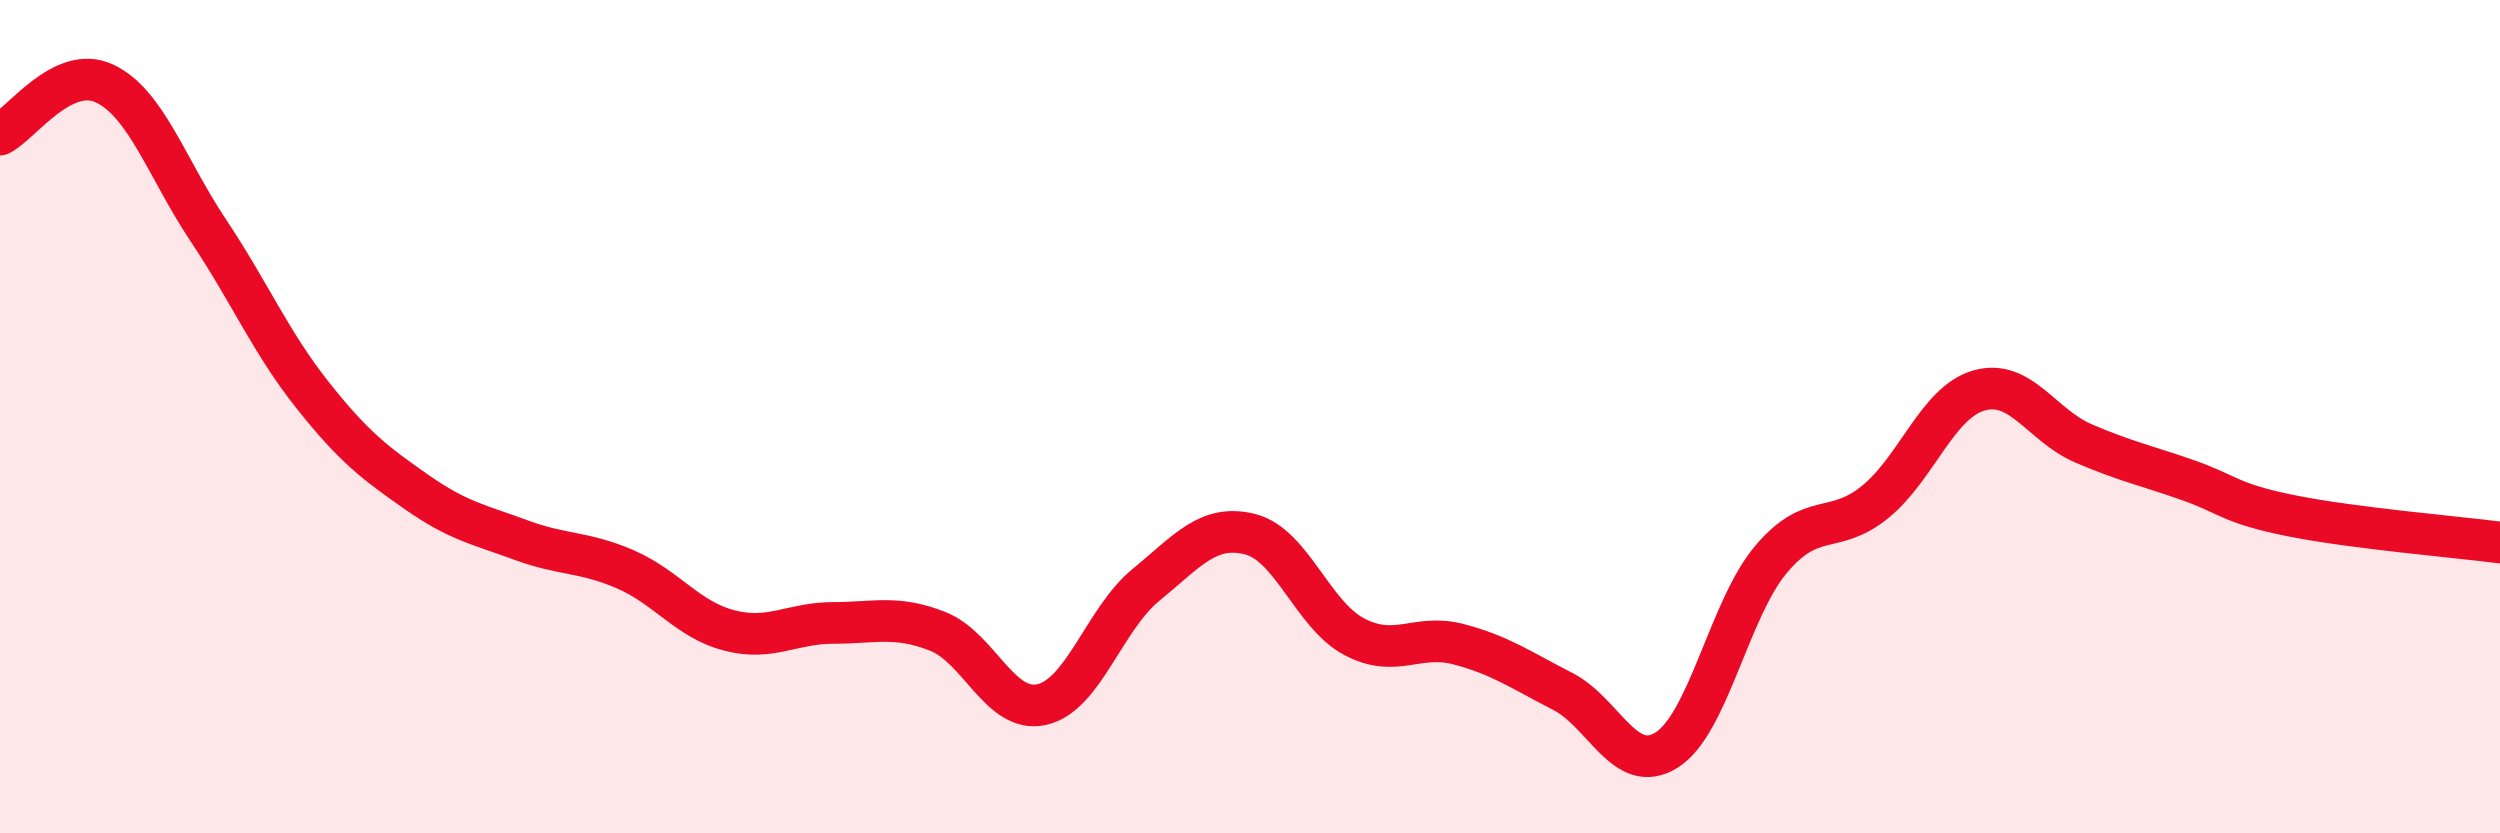
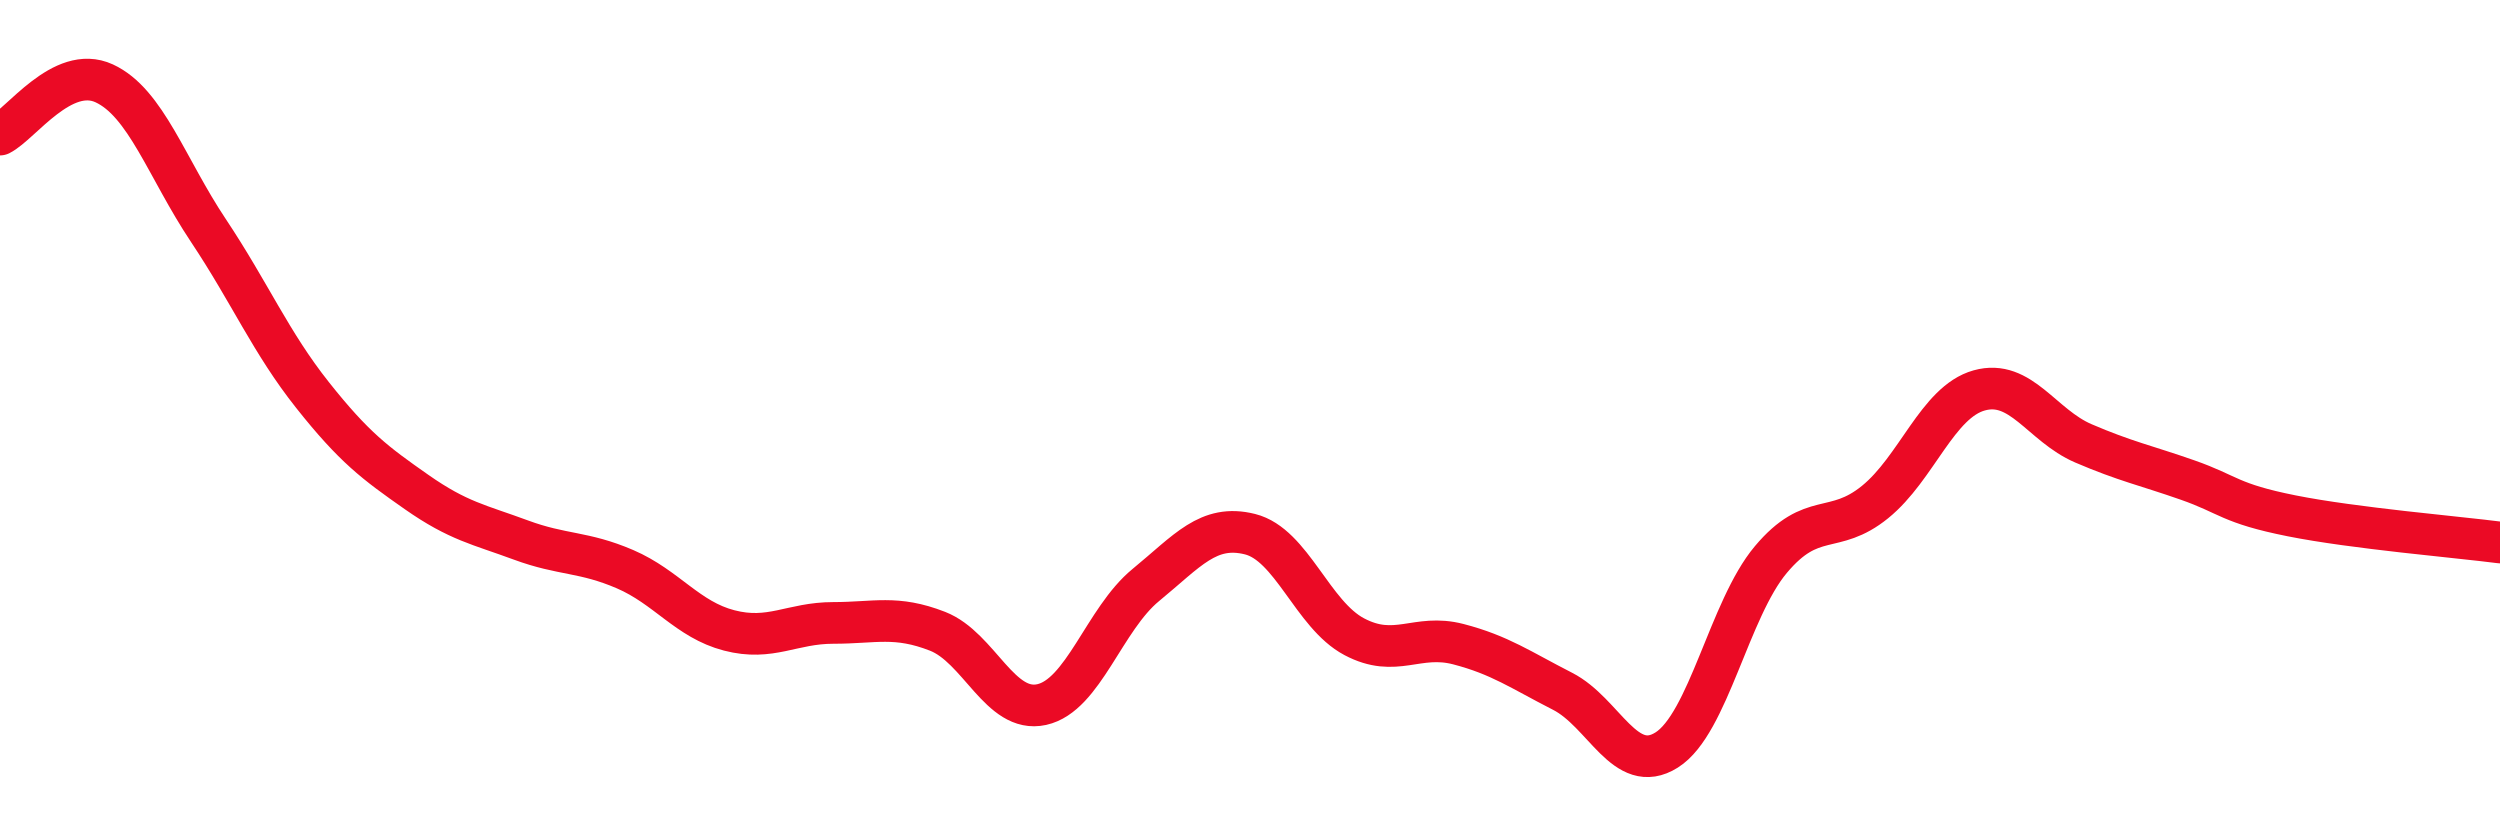
<svg xmlns="http://www.w3.org/2000/svg" width="60" height="20" viewBox="0 0 60 20">
-   <path d="M 0,3.23 C 0.5,2.98 1.5,1.54 2.5,2 C 3.5,2.46 4,4.03 5,5.53 C 6,7.03 6.5,8.22 7.5,9.48 C 8.5,10.74 9,11.11 10,11.81 C 11,12.51 11.5,12.59 12.5,12.96 C 13.5,13.33 14,13.23 15,13.66 C 16,14.09 16.5,14.87 17.5,15.13 C 18.5,15.39 19,14.95 20,14.95 C 21,14.95 21.5,14.76 22.5,15.15 C 23.5,15.54 24,17.13 25,16.91 C 26,16.69 26.5,14.86 27.5,14.04 C 28.5,13.22 29,12.57 30,12.82 C 31,13.07 31.5,14.75 32.5,15.28 C 33.5,15.81 34,15.2 35,15.46 C 36,15.72 36.5,16.08 37.5,16.59 C 38.5,17.1 39,18.63 40,18 C 41,17.37 41.5,14.62 42.5,13.43 C 43.5,12.24 44,12.86 45,12.05 C 46,11.24 46.5,9.65 47.5,9.37 C 48.5,9.09 49,10.21 50,10.64 C 51,11.07 51.5,11.17 52.5,11.52 C 53.5,11.87 53.5,12.08 55,12.38 C 56.5,12.68 59,12.89 60,13.02L60 20L0 20Z" fill="#EB0A25" opacity="0.1" stroke-linecap="round" stroke-linejoin="round" />
  <path d="M 0,3.23 C 0.5,2.98 1.5,1.54 2.5,2 C 3.5,2.46 4,4.03 5,5.53 C 6,7.03 6.5,8.22 7.5,9.48 C 8.5,10.74 9,11.11 10,11.81 C 11,12.51 11.5,12.59 12.5,12.96 C 13.5,13.33 14,13.23 15,13.66 C 16,14.09 16.5,14.87 17.5,15.13 C 18.5,15.39 19,14.95 20,14.95 C 21,14.95 21.5,14.76 22.5,15.15 C 23.5,15.54 24,17.13 25,16.91 C 26,16.69 26.5,14.86 27.5,14.04 C 28.5,13.22 29,12.57 30,12.82 C 31,13.07 31.5,14.75 32.5,15.28 C 33.5,15.81 34,15.2 35,15.46 C 36,15.72 36.5,16.08 37.5,16.59 C 38.5,17.1 39,18.63 40,18 C 41,17.37 41.5,14.62 42.5,13.43 C 43.5,12.24 44,12.86 45,12.05 C 46,11.24 46.5,9.65 47.5,9.37 C 48.5,9.09 49,10.21 50,10.64 C 51,11.07 51.5,11.17 52.5,11.52 C 53.5,11.87 53.5,12.08 55,12.38 C 56.5,12.68 59,12.89 60,13.02" stroke="#EB0A25" stroke-width="1" fill="none" stroke-linecap="round" stroke-linejoin="round" />
</svg>